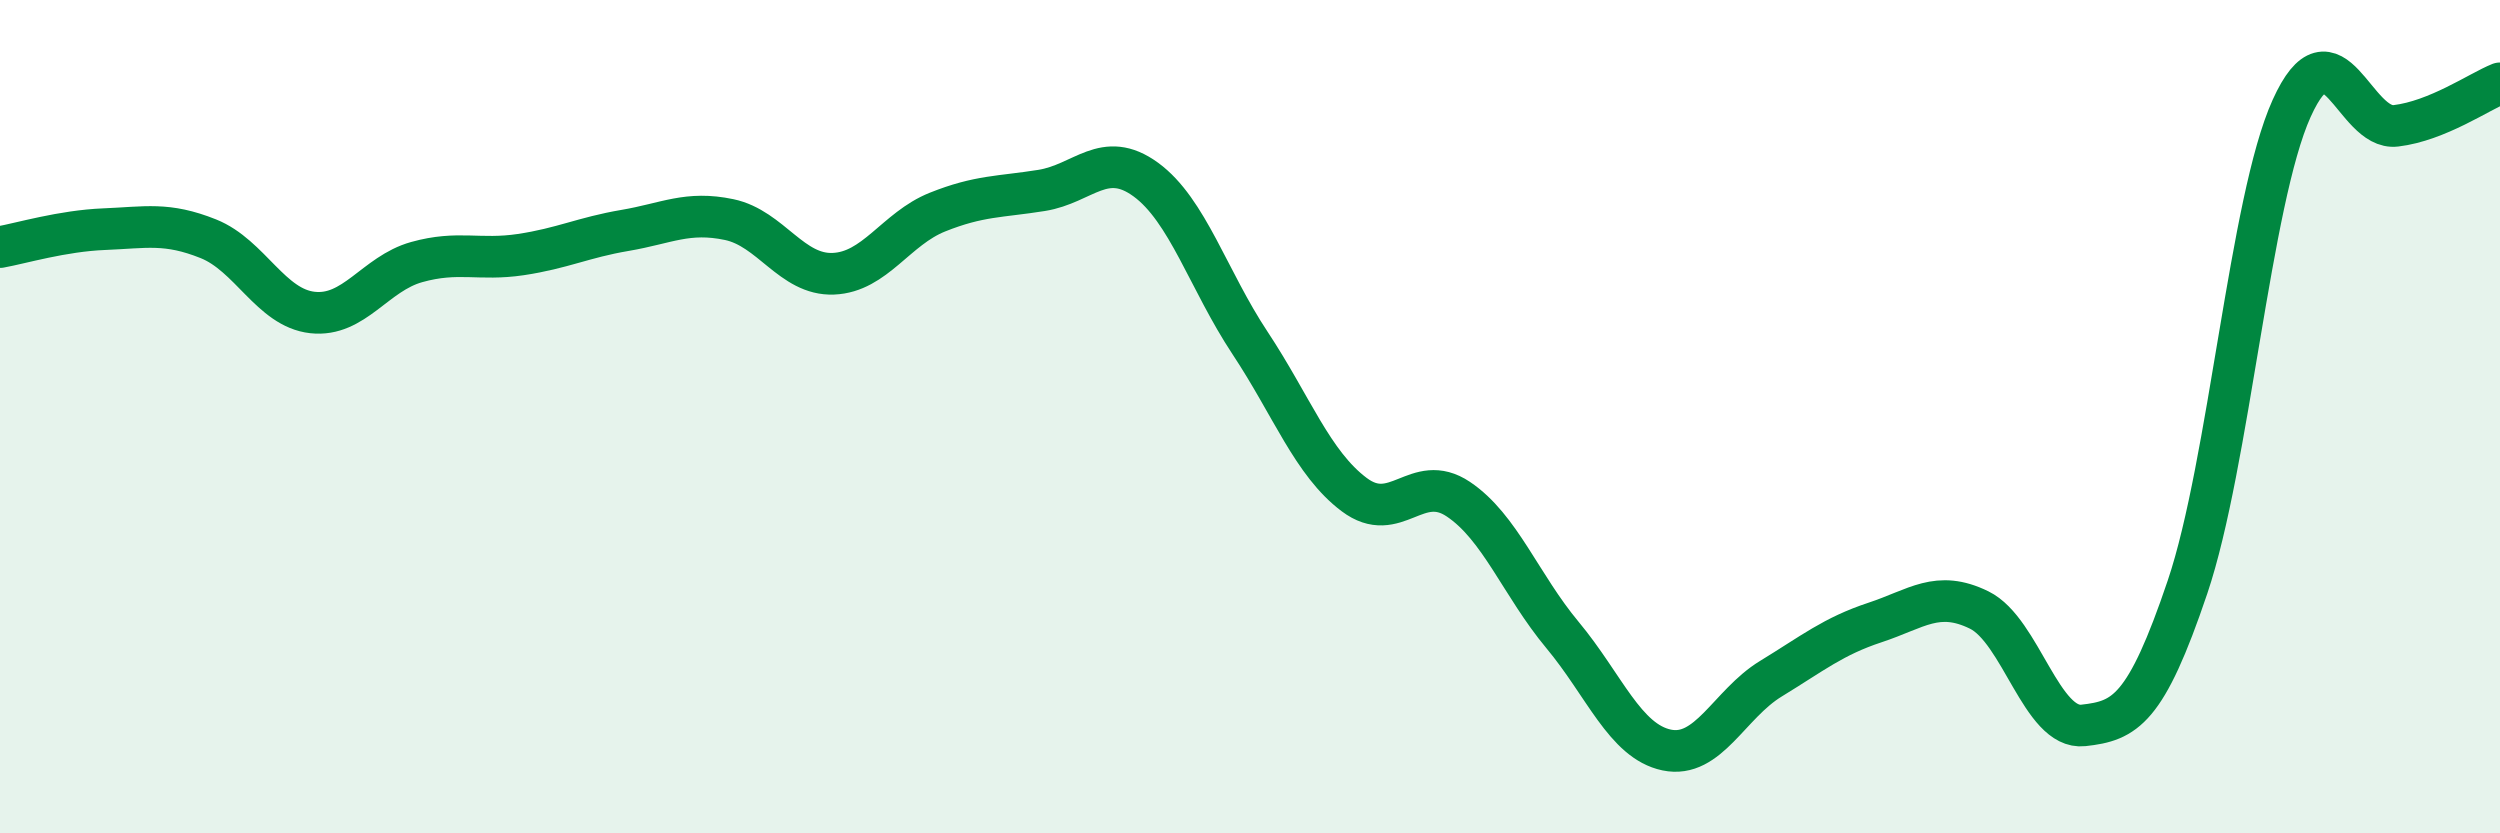
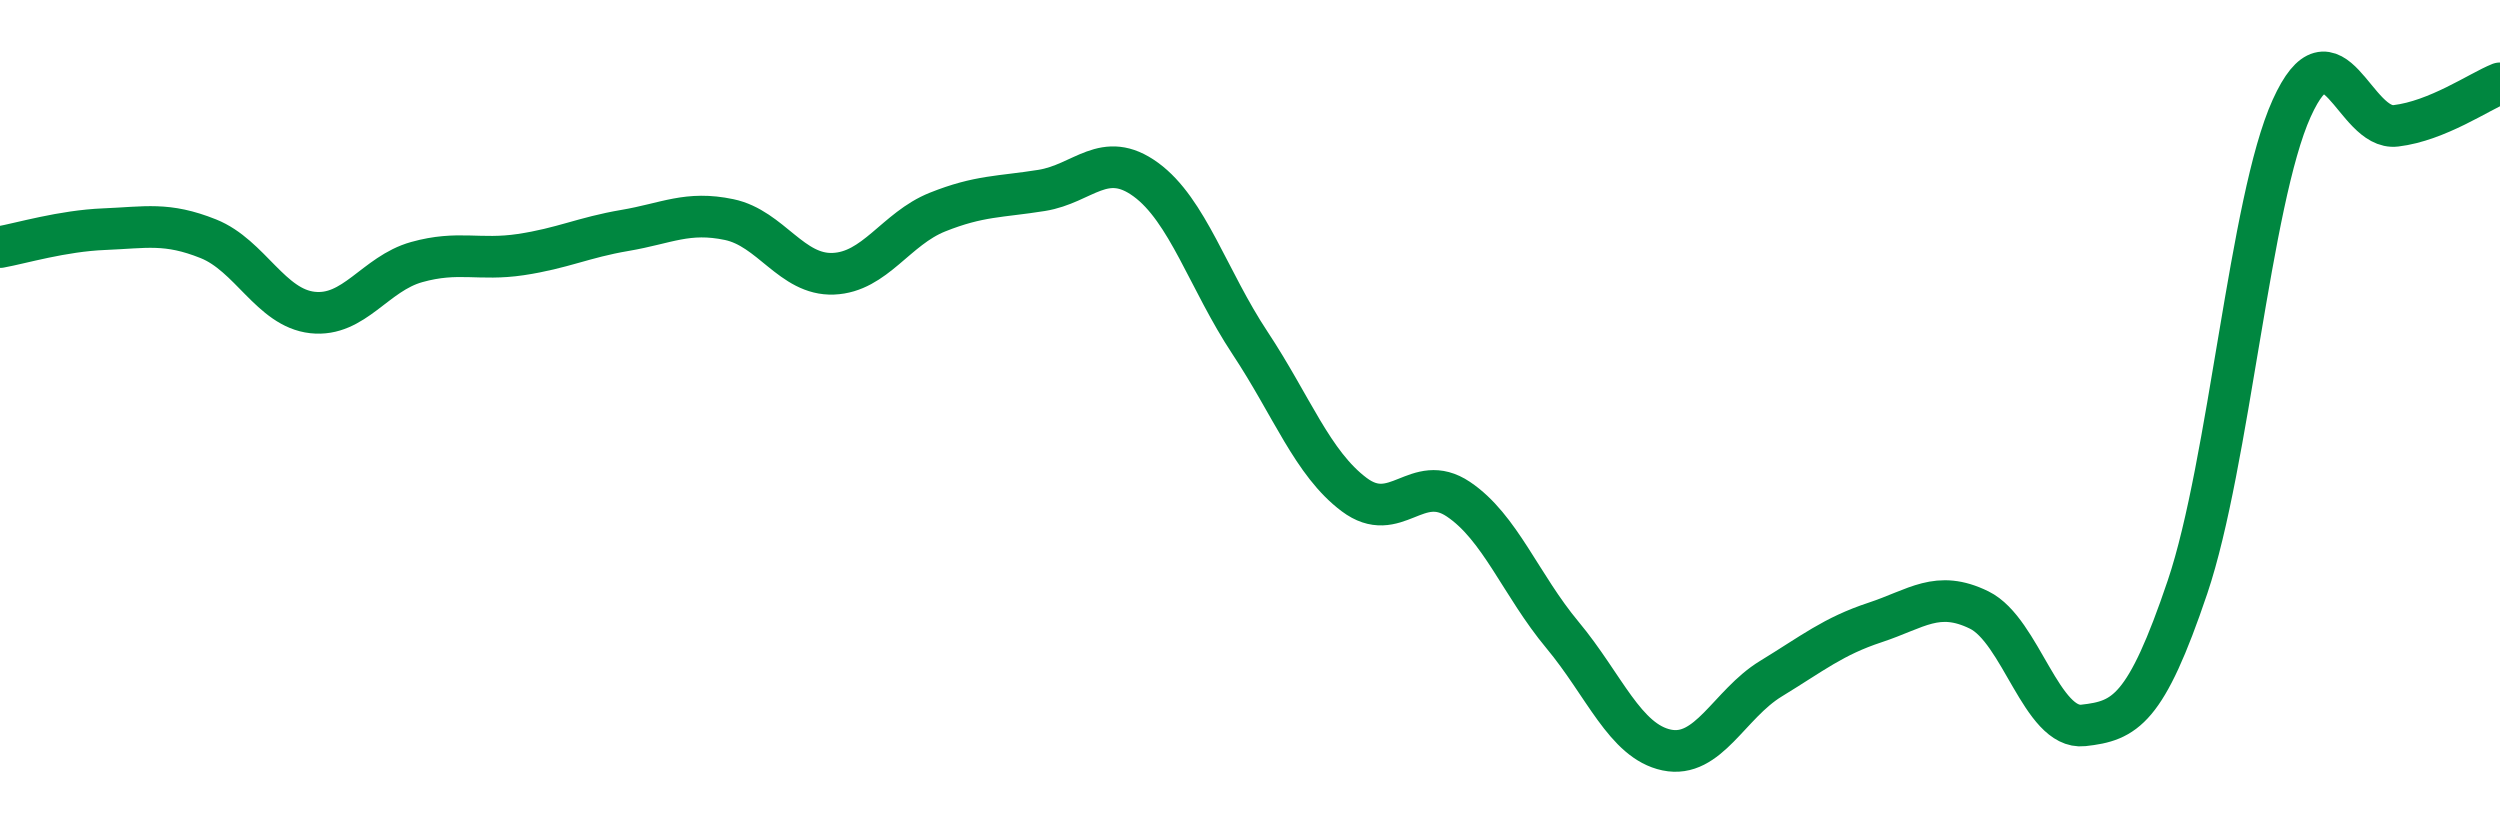
<svg xmlns="http://www.w3.org/2000/svg" width="60" height="20" viewBox="0 0 60 20">
-   <path d="M 0,5.93 C 0.5,5.84 1.5,5.54 2.5,5.5 C 3.5,5.46 4,5.33 5,5.73 C 6,6.13 6.5,7.39 7.5,7.5 C 8.5,7.61 9,6.57 10,6.29 C 11,6.01 11.5,6.26 12.5,6.11 C 13.5,5.96 14,5.7 15,5.53 C 16,5.36 16.5,5.06 17.5,5.27 C 18.5,5.48 19,6.61 20,6.57 C 21,6.53 21.5,5.49 22.5,5.09 C 23.5,4.69 24,4.73 25,4.57 C 26,4.41 26.5,3.58 27.5,4.31 C 28.5,5.04 29,6.72 30,8.23 C 31,9.74 31.5,11.12 32.5,11.87 C 33.5,12.62 34,11.31 35,11.98 C 36,12.65 36.5,14.04 37.5,15.24 C 38.5,16.44 39,17.79 40,18 C 41,18.21 41.5,16.9 42.5,16.29 C 43.5,15.68 44,15.27 45,14.94 C 46,14.61 46.5,14.15 47.5,14.64 C 48.5,15.13 49,17.52 50,17.41 C 51,17.3 51.5,17.05 52.5,14.09 C 53.5,11.13 54,4.81 55,2.6 C 56,0.39 56.5,3.14 57.5,3.02 C 58.5,2.9 59.5,2.2 60,2L60 20L0 20Z" fill="#008740" opacity="0.1" stroke-linecap="round" stroke-linejoin="round" />
  <path d="M 0,5.93 C 0.5,5.84 1.5,5.54 2.5,5.5 C 3.5,5.46 4,5.33 5,5.73 C 6,6.13 6.5,7.39 7.5,7.5 C 8.5,7.61 9,6.57 10,6.29 C 11,6.01 11.5,6.26 12.5,6.11 C 13.5,5.96 14,5.7 15,5.53 C 16,5.36 16.5,5.06 17.5,5.27 C 18.5,5.48 19,6.61 20,6.57 C 21,6.53 21.5,5.49 22.5,5.09 C 23.5,4.69 24,4.73 25,4.57 C 26,4.41 26.5,3.58 27.5,4.31 C 28.5,5.04 29,6.72 30,8.23 C 31,9.74 31.5,11.12 32.5,11.87 C 33.5,12.62 34,11.31 35,11.98 C 36,12.65 36.5,14.04 37.5,15.24 C 38.5,16.44 39,17.79 40,18 C 41,18.21 41.5,16.9 42.5,16.29 C 43.5,15.68 44,15.27 45,14.94 C 46,14.61 46.5,14.15 47.5,14.64 C 48.5,15.13 49,17.52 50,17.41 C 51,17.3 51.5,17.05 52.5,14.09 C 53.5,11.13 54,4.81 55,2.6 C 56,0.39 56.5,3.14 57.5,3.02 C 58.5,2.9 59.5,2.2 60,2" stroke="#008740" stroke-width="1" fill="none" stroke-linecap="round" stroke-linejoin="round" />
</svg>